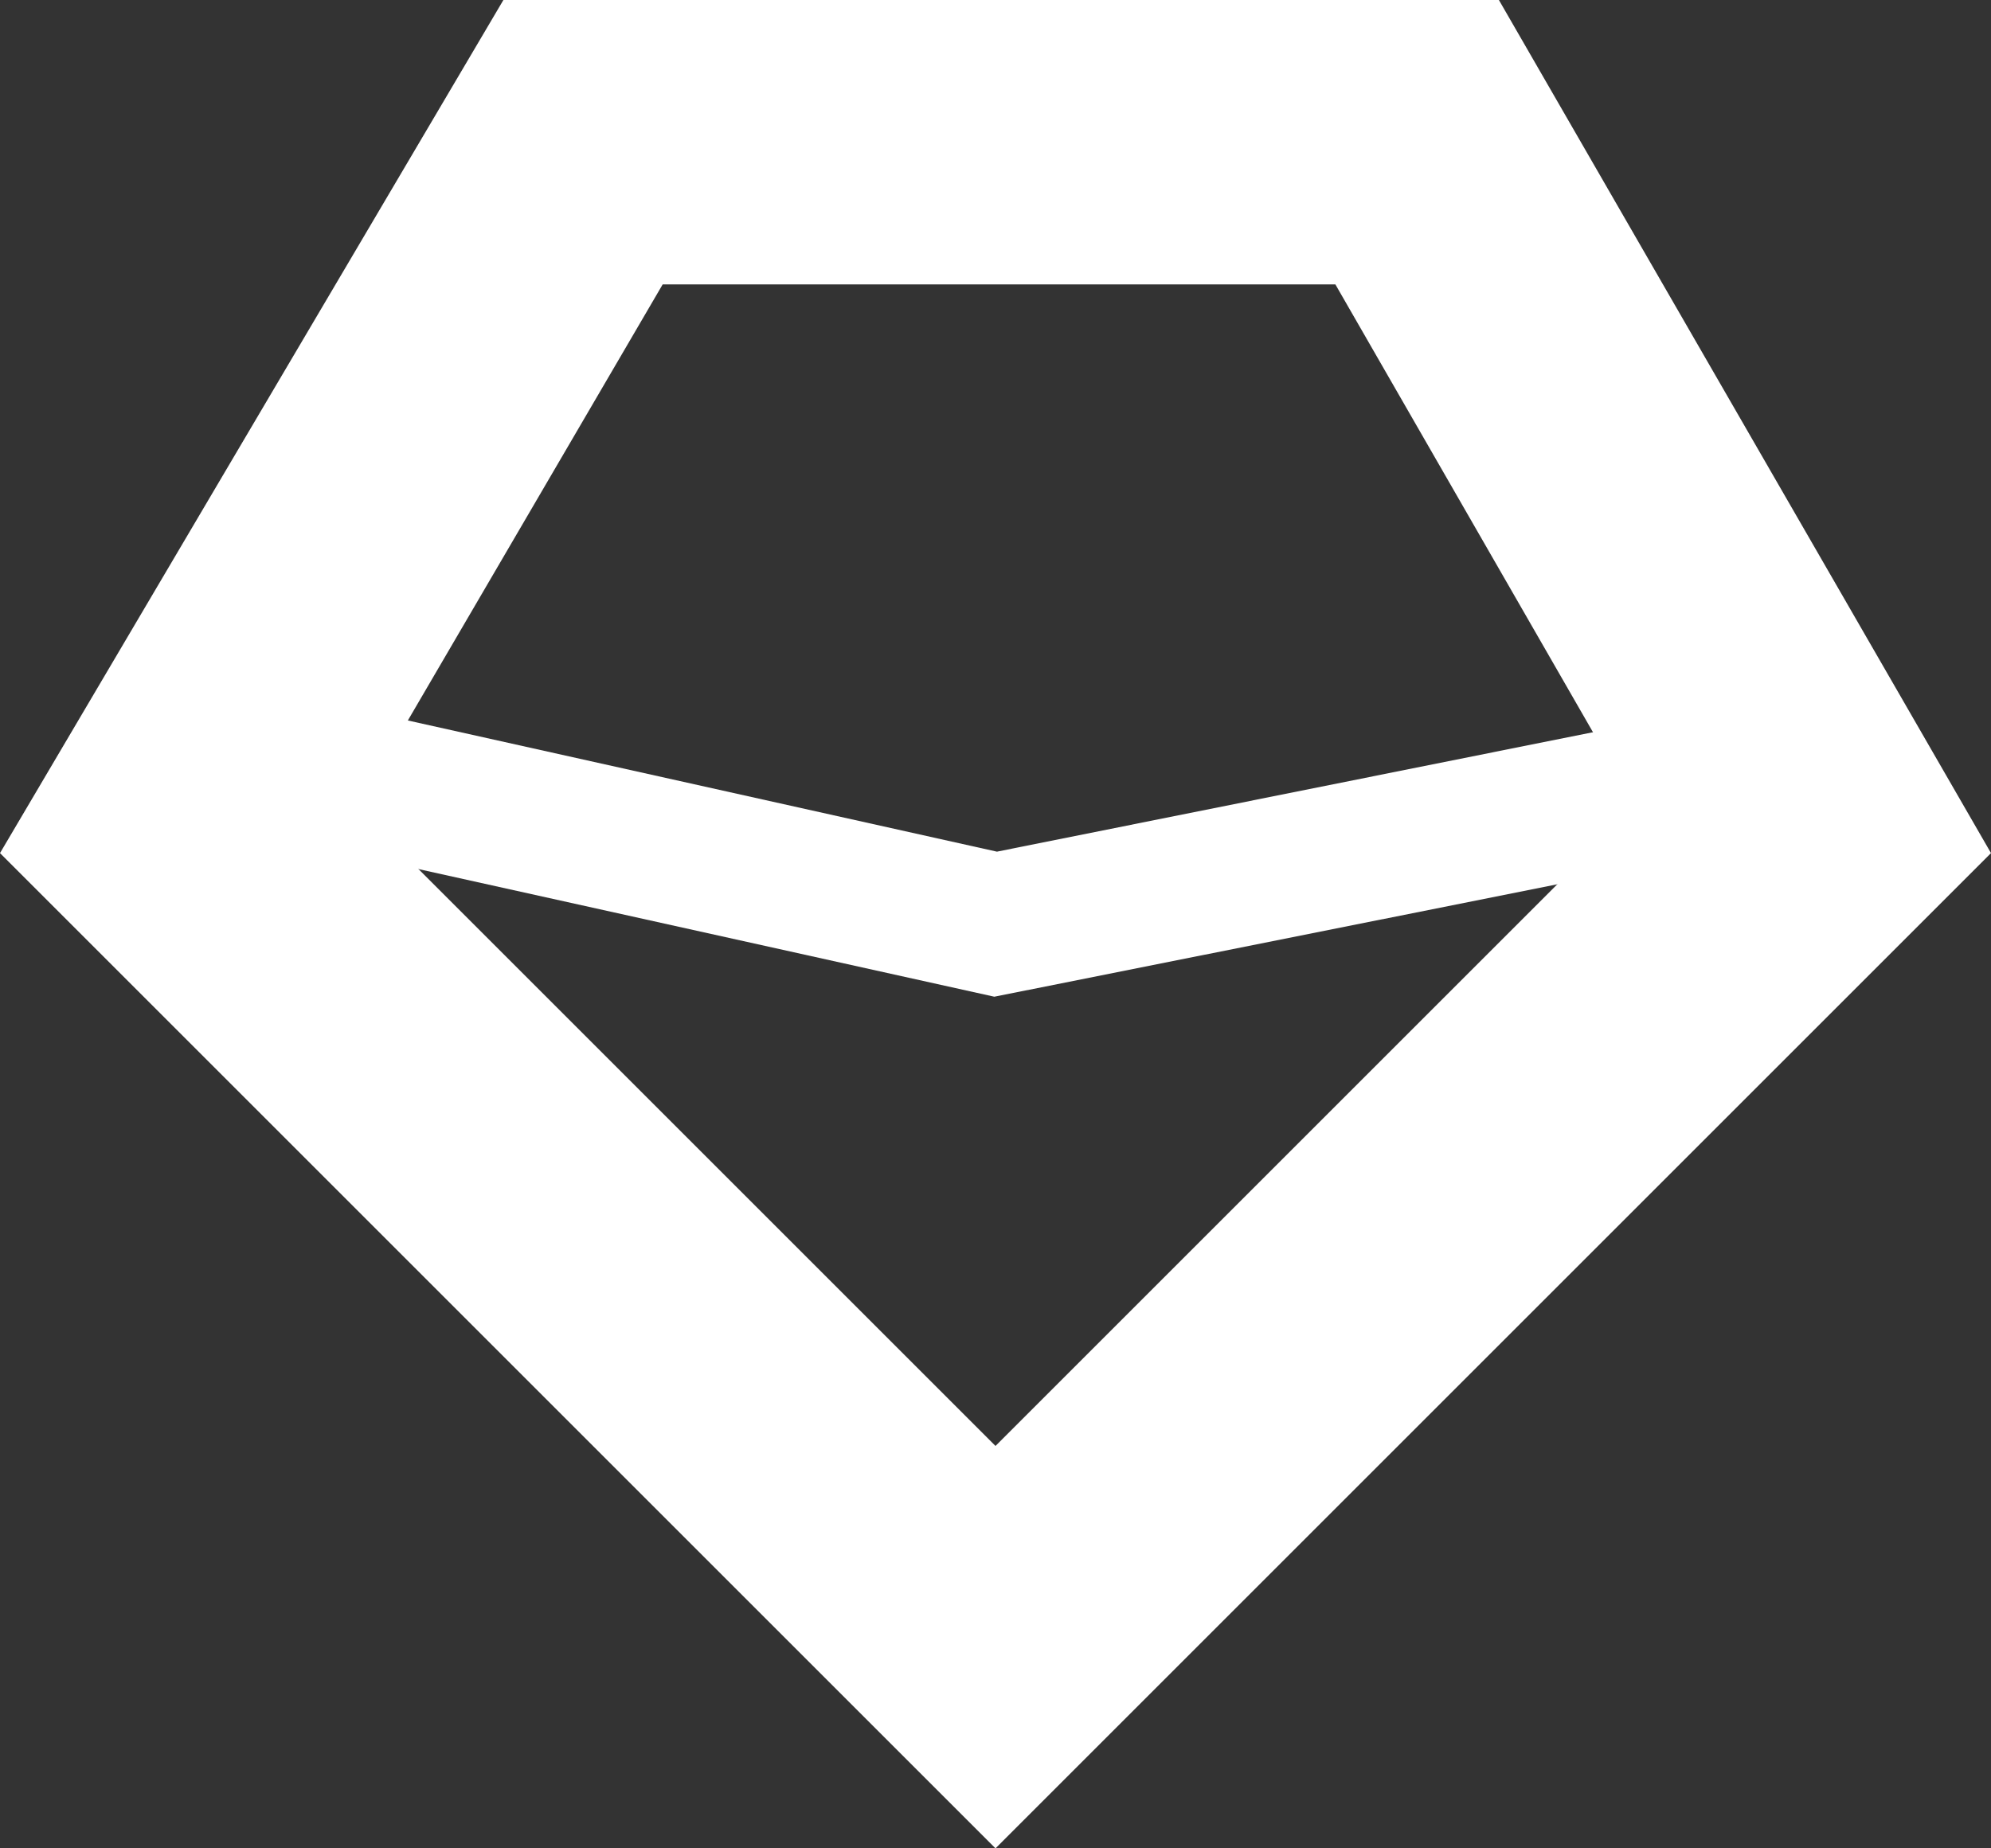
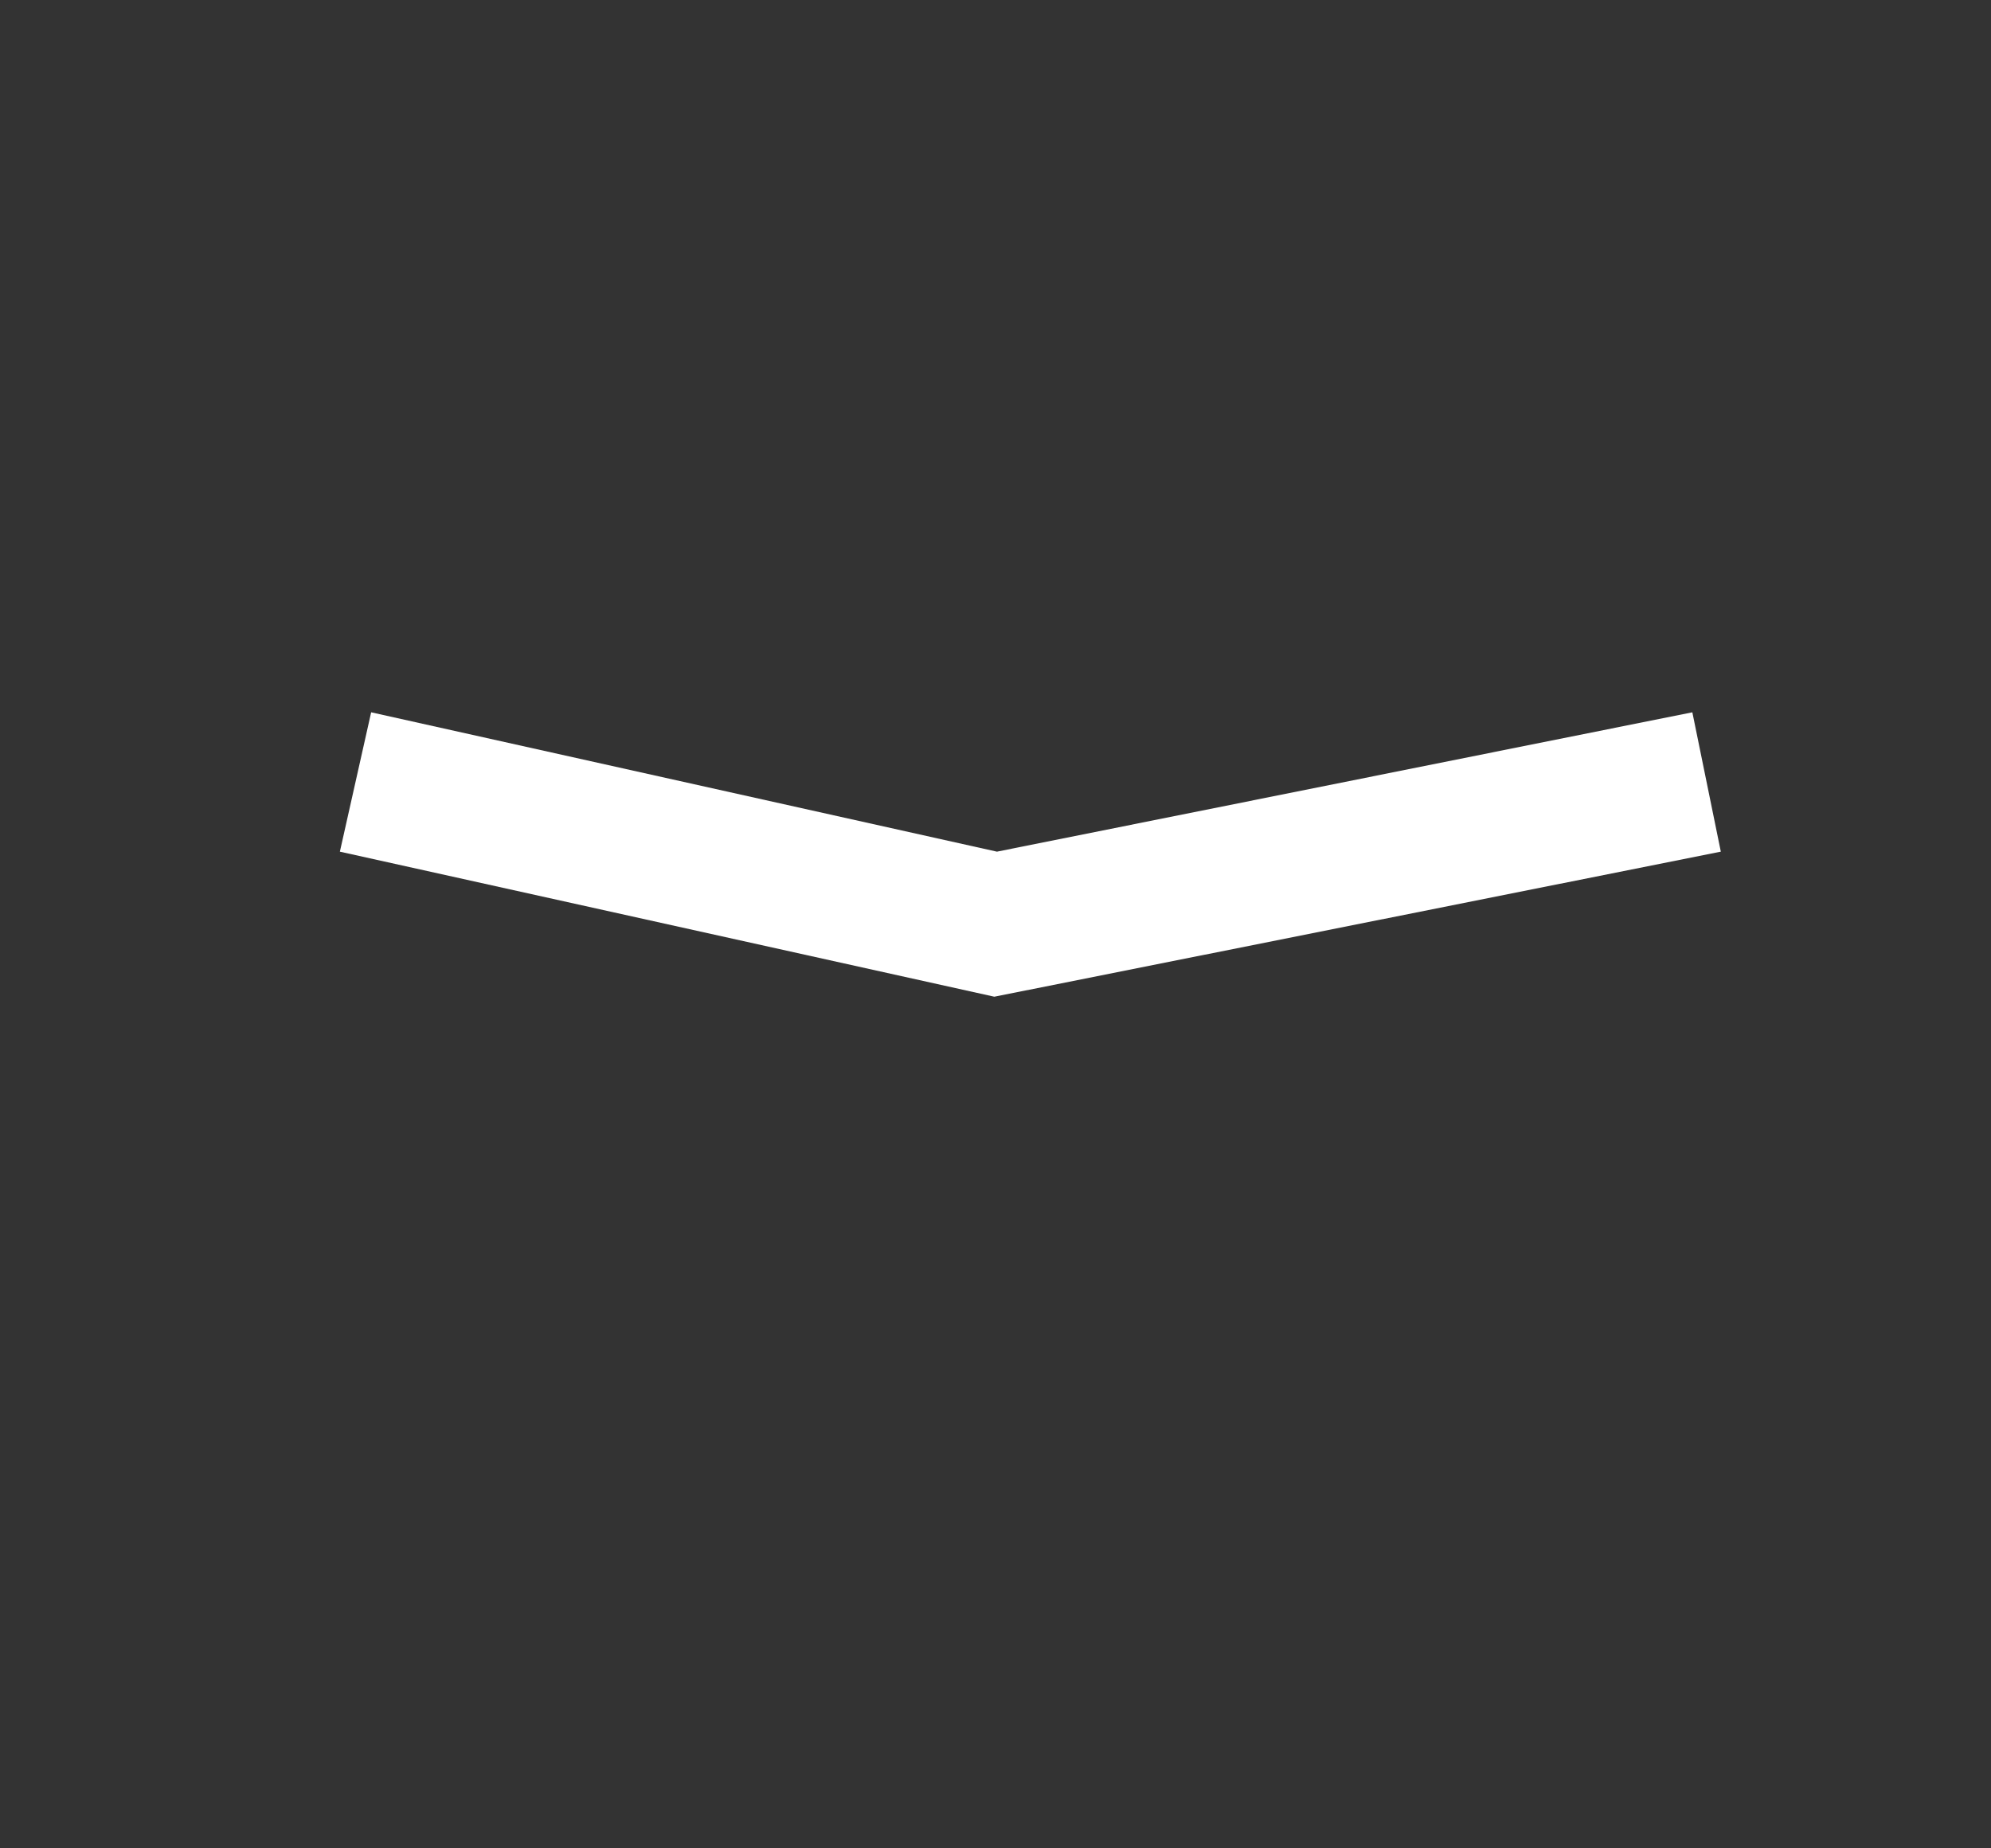
<svg xmlns="http://www.w3.org/2000/svg" viewBox="0 0 220.26 204.53">
  <rect x="0" y="0" width="220.26" height="204.53" fill="#333333" stroke="none" />
  <defs>
    <style>.cls-1{fill:#fff;}</style>
  </defs>
  <title>客户资源</title>
  <g id="图层_2" data-name="图层 2">
    <g id="图层_1-2" data-name="图层 1">
-       <path class="cls-1" d="M147.73,31.47l33.2,57.73L110.13,160,39.49,89.36,73.31,31.47h74.42M165.82,0H55.69L0,94.4,110.13,204.53,220.26,94.4,165.82,0Z" />
-       <path class="cls-1" d="M110,110.29,37.6,94.24l3.46-15.42,69.23,15.42,76.93-15.42,3.15,15.42Z" />
+       <path class="cls-1" d="M110,110.29,37.6,94.24l3.46-15.42,69.23,15.42,76.93-15.42,3.15,15.42" />
    </g>
  </g>
</svg>